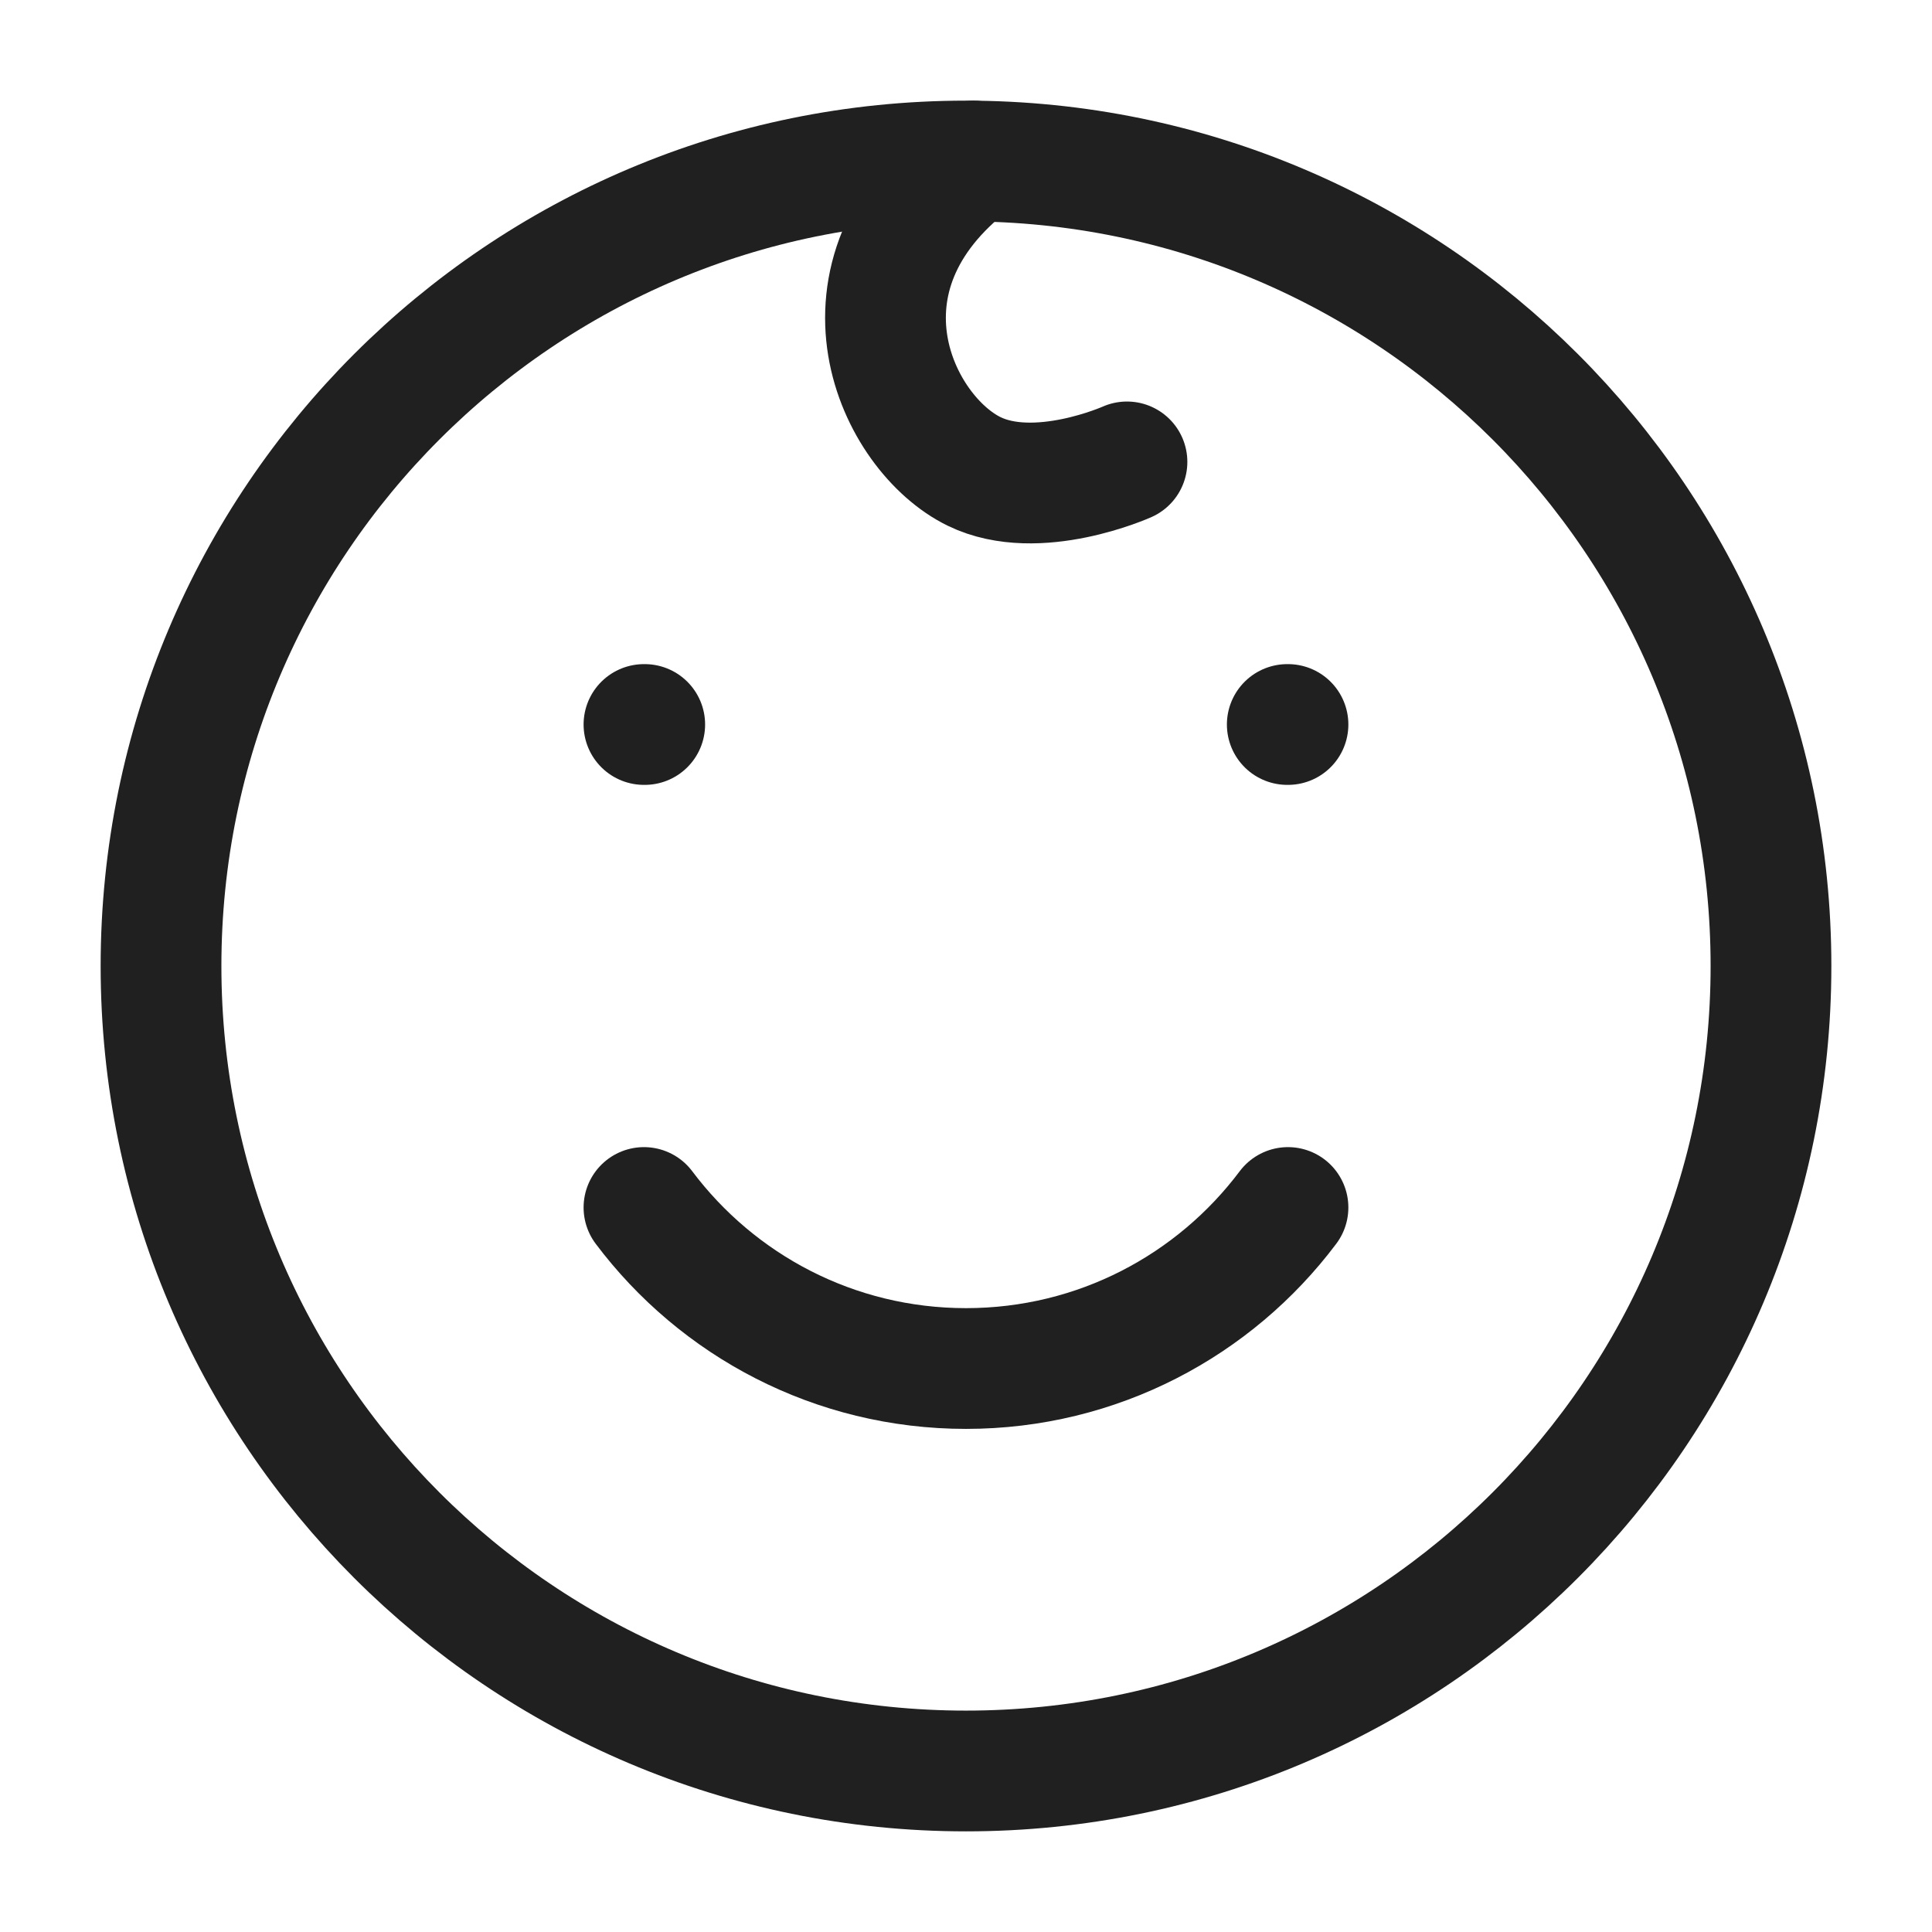
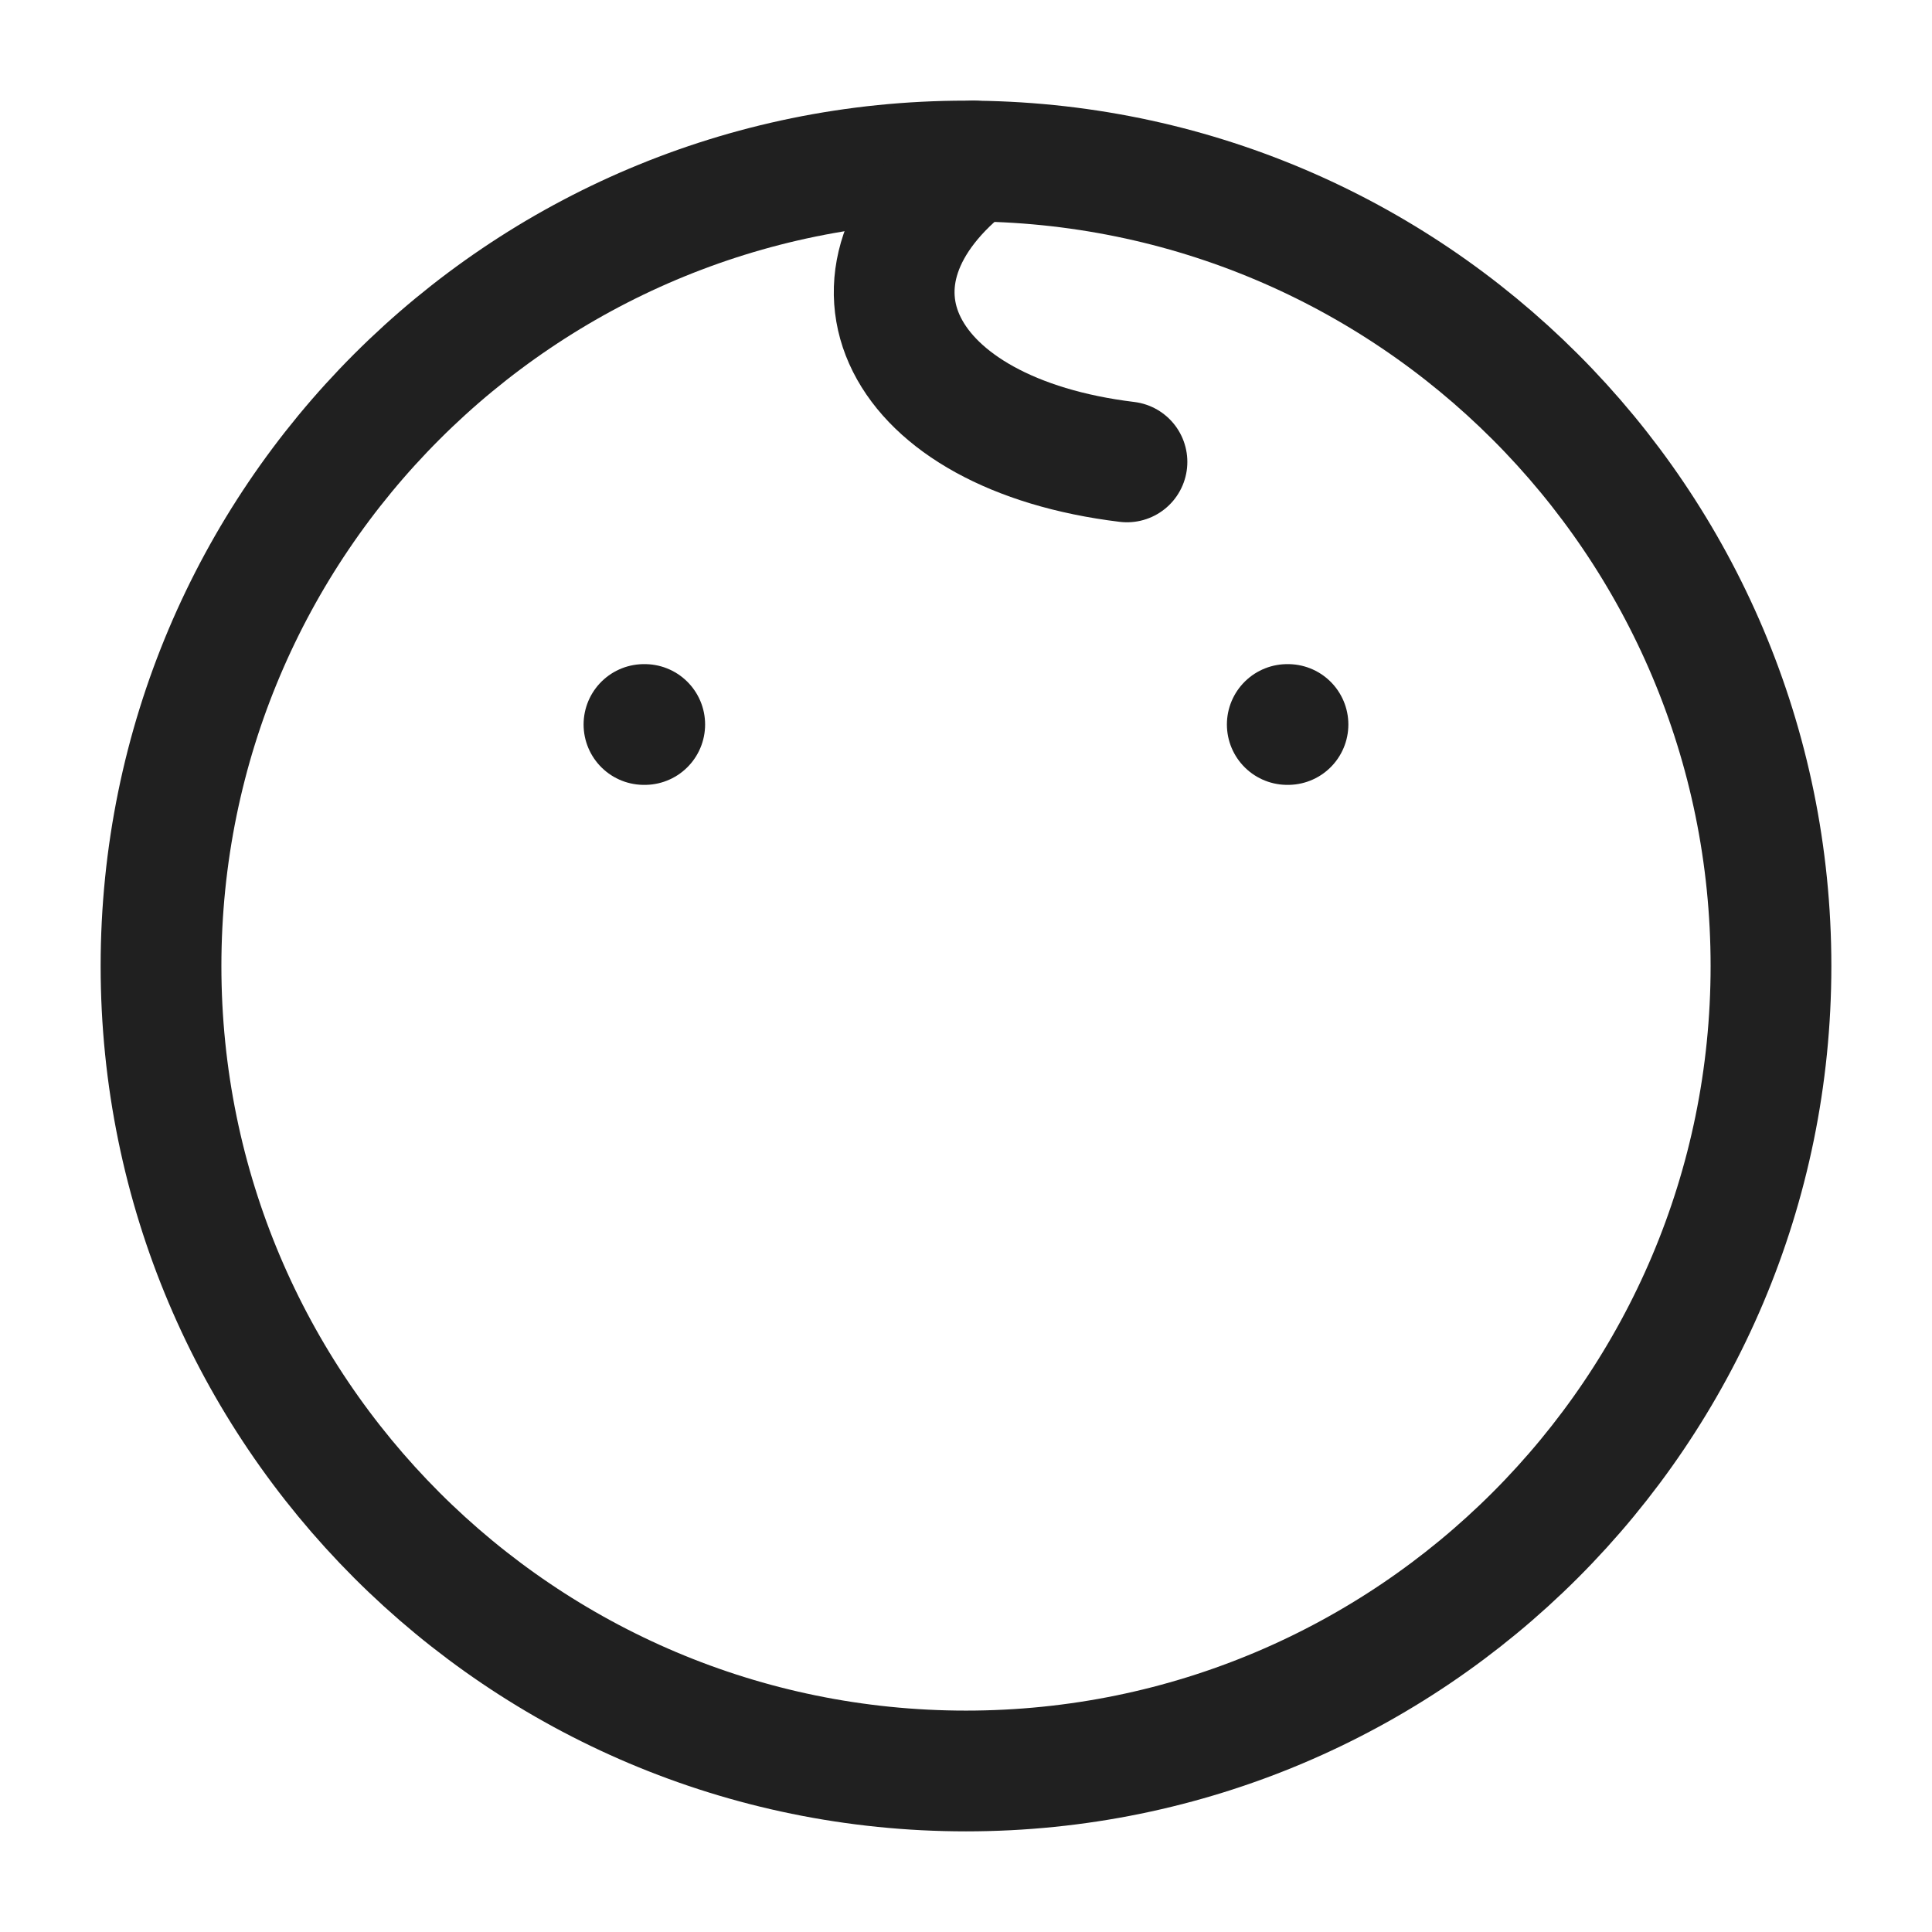
<svg xmlns="http://www.w3.org/2000/svg" width="38" height="38" viewBox="0 0 38 38" fill="none">
  <path d="M19 34.833C27.744 34.833 34.833 27.744 34.833 19C34.833 10.255 27.744 3.167 19 3.167C10.255 3.167 3.167 10.255 3.167 19C3.167 27.744 10.255 34.833 19 34.833Z" stroke="#202020" stroke-width="2.375" stroke-linecap="round" stroke-linejoin="round" />
-   <path d="M22.166 9.085C22.166 9.085 20.401 9.877 19.161 9.273C17.648 8.536 16.148 5.456 19.145 3.167" stroke="#202020" stroke-width="2.375" stroke-linecap="round" stroke-linejoin="round" />
+   <path d="M22.166 9.085C17.648 8.536 16.148 5.456 19.145 3.167" stroke="#202020" stroke-width="2.375" stroke-linecap="round" stroke-linejoin="round" />
  <path d="M12.681 14.25H12.666M25.333 14.25H25.319" stroke="#202020" stroke-width="2.375" stroke-linecap="round" stroke-linejoin="round" />
-   <path d="M12.666 23.75C14.111 25.673 16.41 26.917 19 26.917C21.59 26.917 23.889 25.673 25.333 23.75" stroke="#202020" stroke-width="2.375" stroke-linecap="round" stroke-linejoin="round" />
</svg>